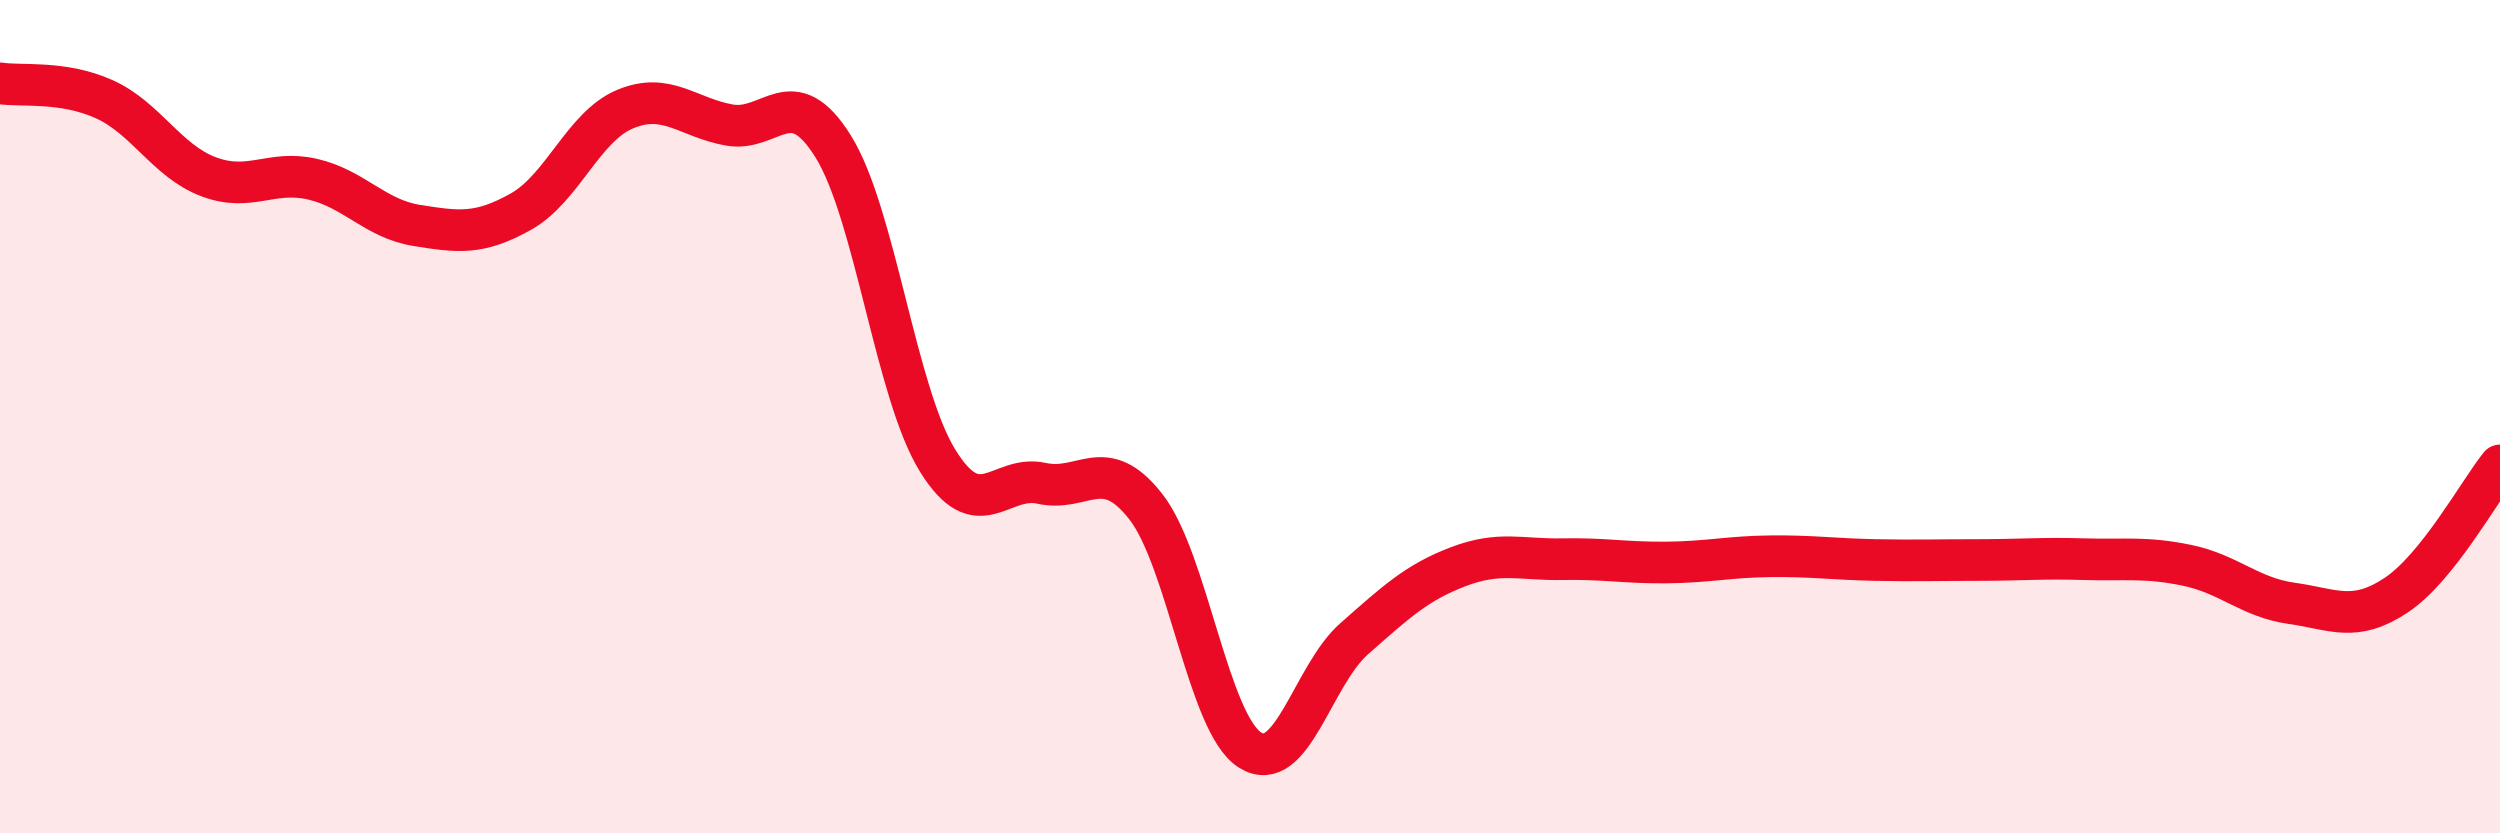
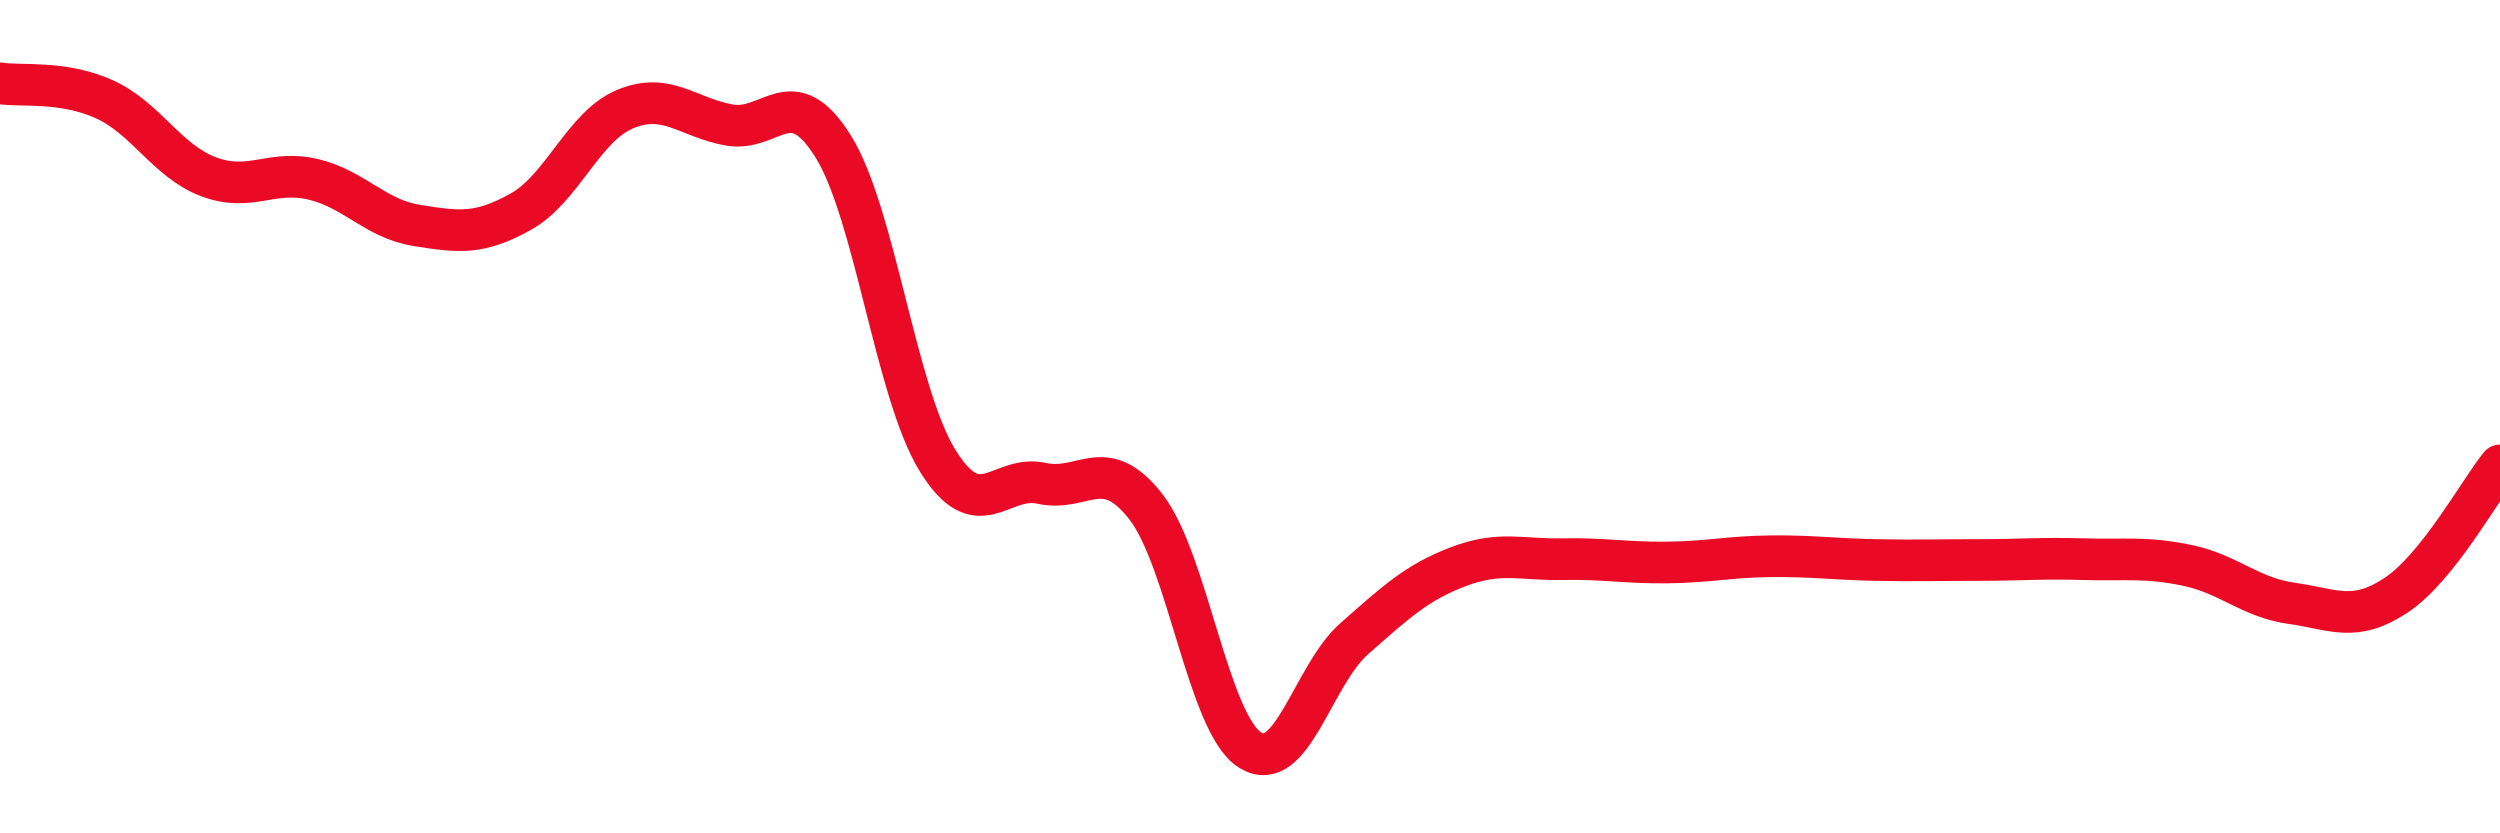
<svg xmlns="http://www.w3.org/2000/svg" width="60" height="20" viewBox="0 0 60 20">
-   <path d="M 0,2 C 0.5,2.08 1.5,1.93 2.5,2.38 C 3.5,2.83 4,3.86 5,4.24 C 6,4.62 6.5,4.07 7.5,4.3 C 8.5,4.53 9,5.25 10,5.41 C 11,5.57 11.5,5.64 12.5,5.08 C 13.5,4.52 14,3.04 15,2.62 C 16,2.2 16.5,2.82 17.5,3 C 18.5,3.18 19,1.91 20,3.52 C 21,5.13 21.5,9.43 22.5,11.05 C 23.5,12.67 24,11.38 25,11.6 C 26,11.82 26.5,10.88 27.5,12.16 C 28.5,13.44 29,17.37 30,18 C 31,18.63 31.5,16.21 32.5,15.33 C 33.5,14.45 34,13.98 35,13.6 C 36,13.22 36.5,13.44 37.5,13.42 C 38.5,13.4 39,13.51 40,13.5 C 41,13.49 41.5,13.36 42.5,13.35 C 43.5,13.34 44,13.42 45,13.44 C 46,13.46 46.5,13.44 47.5,13.44 C 48.5,13.44 49,13.39 50,13.42 C 51,13.45 51.5,13.36 52.5,13.57 C 53.5,13.78 54,14.34 55,14.48 C 56,14.62 56.5,14.95 57.5,14.29 C 58.5,13.63 59.5,11.79 60,11.17L60 20L0 20Z" fill="#EB0A25" opacity="0.1" stroke-linecap="round" stroke-linejoin="round" />
  <path d="M 0,2 C 0.5,2.08 1.5,1.93 2.5,2.38 C 3.5,2.83 4,3.86 5,4.24 C 6,4.62 6.5,4.07 7.5,4.3 C 8.5,4.53 9,5.25 10,5.41 C 11,5.57 11.5,5.64 12.5,5.08 C 13.5,4.52 14,3.04 15,2.62 C 16,2.2 16.5,2.82 17.5,3 C 18.5,3.18 19,1.91 20,3.52 C 21,5.13 21.5,9.43 22.5,11.05 C 23.5,12.67 24,11.38 25,11.6 C 26,11.82 26.5,10.88 27.5,12.16 C 28.5,13.44 29,17.37 30,18 C 31,18.63 31.5,16.21 32.5,15.33 C 33.5,14.45 34,13.98 35,13.6 C 36,13.22 36.5,13.44 37.5,13.42 C 38.5,13.4 39,13.51 40,13.5 C 41,13.49 41.5,13.36 42.5,13.35 C 43.5,13.34 44,13.42 45,13.44 C 46,13.46 46.5,13.44 47.5,13.44 C 48.5,13.44 49,13.39 50,13.42 C 51,13.45 51.5,13.36 52.5,13.57 C 53.5,13.78 54,14.34 55,14.48 C 56,14.62 56.5,14.95 57.5,14.29 C 58.5,13.63 59.5,11.79 60,11.17" stroke="#EB0A25" stroke-width="1" fill="none" stroke-linecap="round" stroke-linejoin="round" />
</svg>